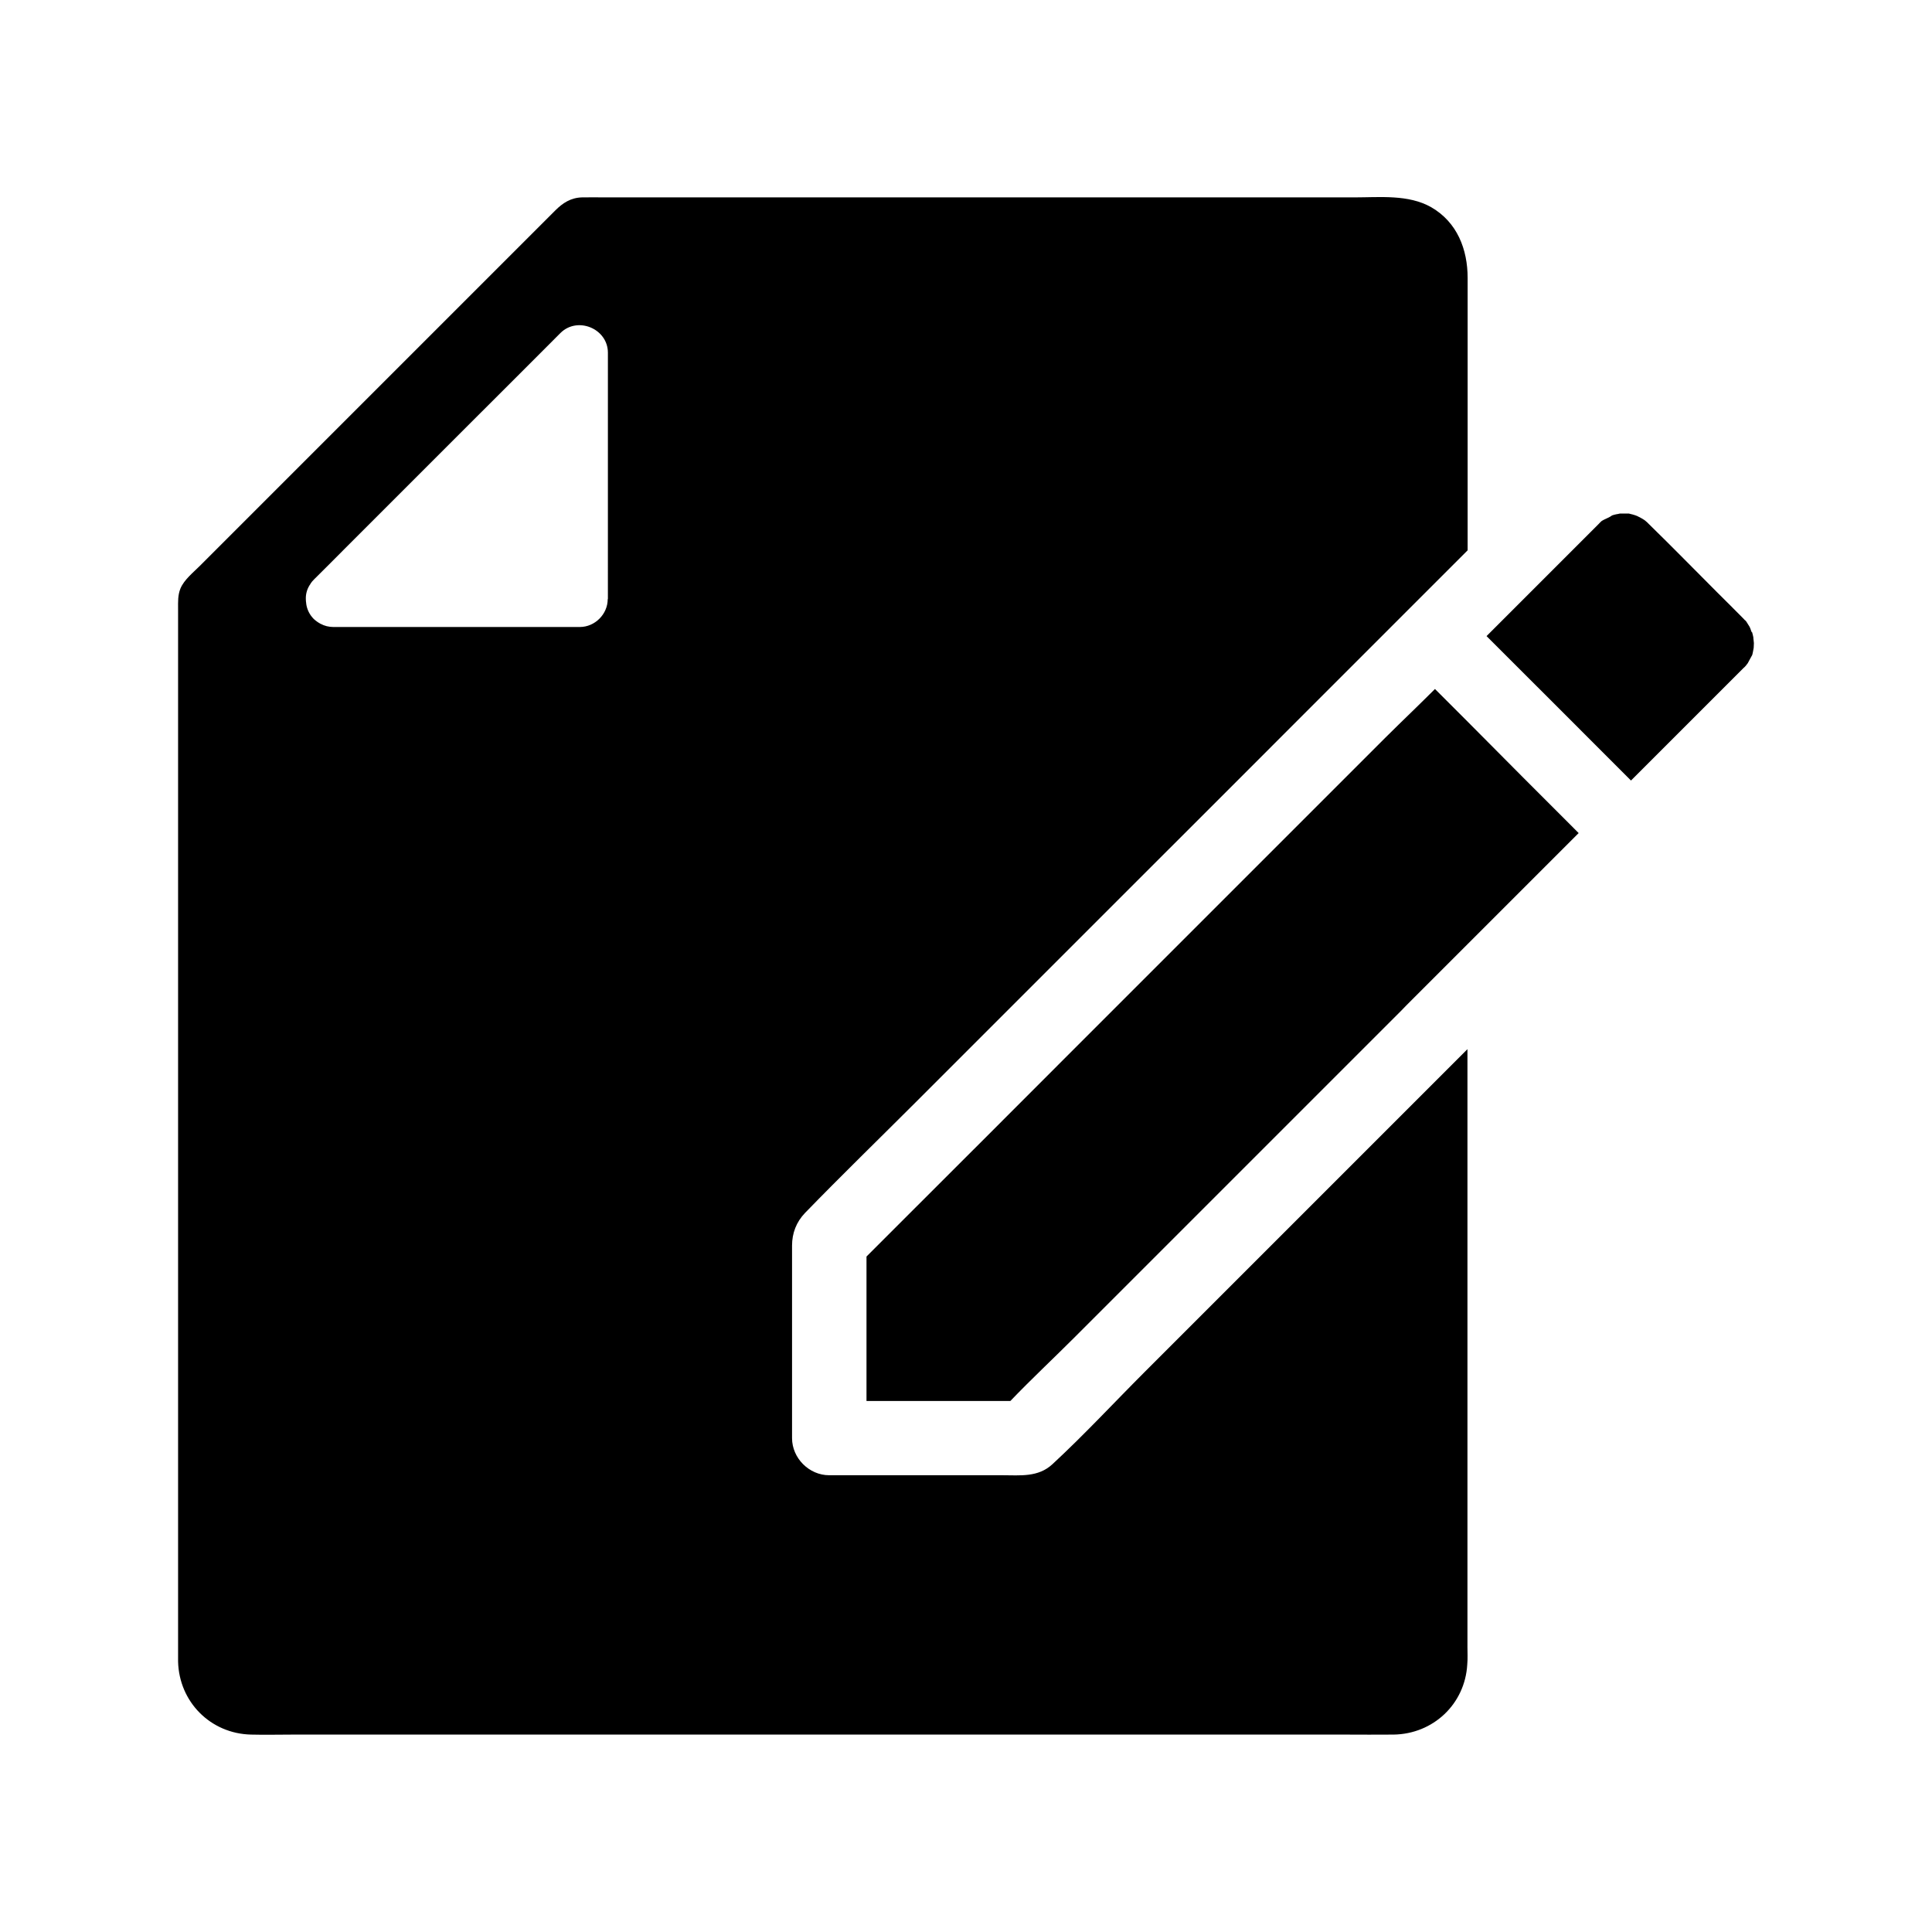
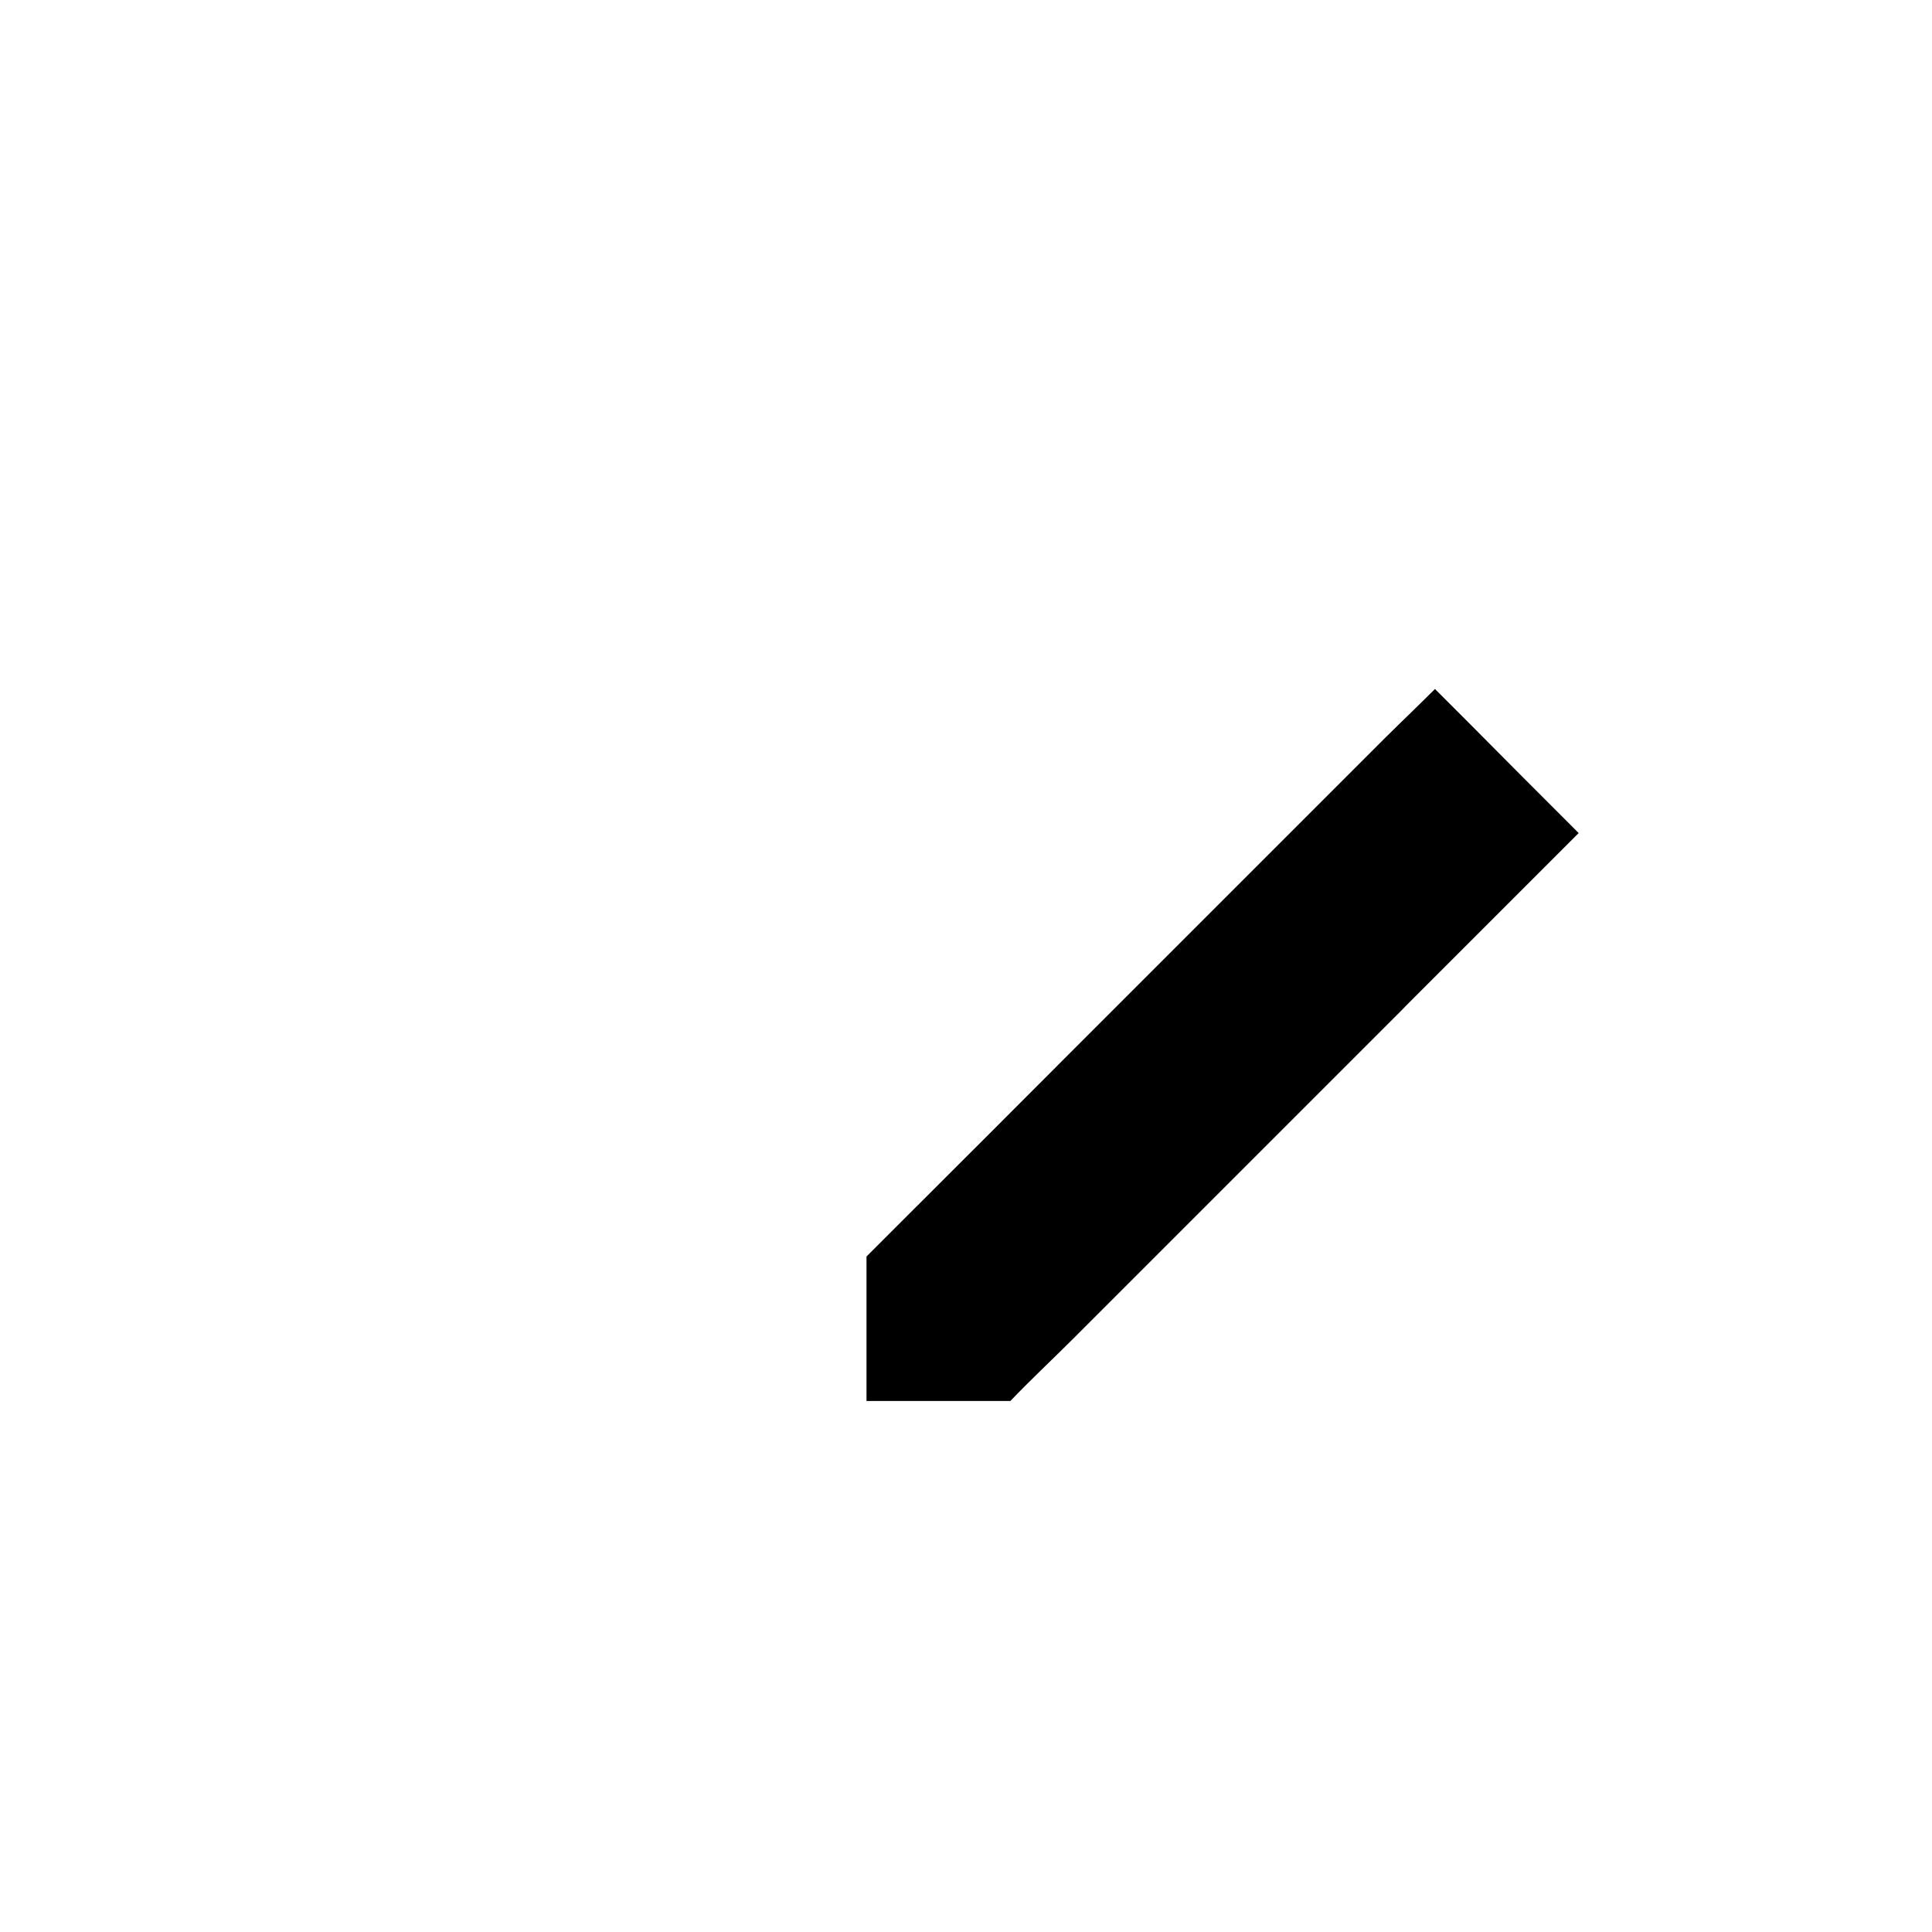
<svg xmlns="http://www.w3.org/2000/svg" fill="#000000" width="800px" height="800px" version="1.1" viewBox="144 144 512 512">
  <g>
-     <path d="m532.89 580.37v-158.33l-85.508 85.512c-8.168 8.168-16.039 16.68-24.5 24.5-3.789 3.492-8.512 2.902-13.188 2.902h-45.953c-5.312 0-9.84-4.527-9.84-9.84v-51.02c0-3.297 1.133-6.25 3.445-8.66 9.645-9.938 19.582-19.582 29.324-29.324 18.156-18.156 36.309-36.309 54.465-54.465 17.516-17.516 35.031-34.98 52.496-52.496l23.418-23.418c0-0.051 0.051-0.051 0.098-0.098l15.793-15.793v-72.176c0-7.578-2.754-14.762-9.645-18.746-6.051-3.445-13.676-2.609-20.418-2.609h-198.57c-2.016 0-4.082-0.051-6.102 0-2.953 0.098-5.066 1.477-7.035 3.445l-53.48 53.48c-10.281 10.281-20.613 20.613-30.898 30.898l-9.84 9.84c-1.77 1.77-4.133 3.641-5.117 5.953-0.738 1.82-0.641 3.543-0.641 5.41v275.32 3.641c0.246 10.727 8.609 19.141 19.336 19.387 3.738 0.098 7.477 0 11.168 0h278.67c4.328 0 8.609 0.051 12.941 0 10.48-0.148 18.941-8.07 19.531-18.598 0.148-1.574 0.047-3.148 0.047-4.723zm-227.84-277.59c0 3.984-3.394 7.379-7.379 7.379l-65.289 0.004c-1.23 0-2.41-0.297-3.394-0.836h-0.051s-0.051 0-0.051-0.051c-0.641-0.344-1.18-0.738-1.723-1.23-1.133-1.133-1.82-2.559-2.016-4.082v-0.051-0.051c-0.051-0.344-0.098-0.688-0.098-1.082-0.051-1.477 0.395-2.902 1.23-4.035v-0.051c0.246-0.395 0.59-0.789 0.934-1.133 2.707-2.707 5.41-5.363 8.07-8.07l35.18-35.18c7.379-7.332 14.711-14.711 22.043-22.043 4.527-4.527 12.594-1.18 12.594 5.215l-0.004 65.297z" />
    <path d="m562.36 364.77c-3 3-6.004 6.004-8.953 8.953-6.84 6.84-13.676 13.676-20.469 20.469-1.426 1.426-2.805 2.805-4.231 4.231l-3.148 3.148c-2.215 2.215-4.43 4.43-6.641 6.641l-0.738 0.738c-0.984 0.984-2.016 2.016-3 3.051-15.449 15.449-30.898 30.898-46.297 46.297-13.332 13.332-26.715 26.715-40.051 40.051-5.656 5.656-11.562 11.168-17.074 16.926h-38.129v-38.277l13.039-13.039c12.742-12.742 25.535-25.484 38.277-38.277l86.348-86.348c2.262-2.262 4.625-4.527 6.938-6.789 2.016-1.969 4.035-3.938 6.051-5.953 0.441 0.441 0.887 0.887 1.328 1.328l7.379 7.379c9.738 9.844 19.531 19.633 29.371 29.473z" />
-     <path d="m608.8 314.44c0 0.395-0.051 0.836-0.051 1.23-0.098 0.395-0.195 1.277-0.395 1.918-0.051 0.098-0.098 0.195-0.195 0.344-0.344 0.59-0.641 1.23-0.984 1.82-0.098 0.098-0.297 0.395-0.492 0.641s-0.395 0.441-0.641 0.641l-29.816 29.816c-12.742-12.793-25.535-25.535-38.277-38.277 9.102-9.102 18.254-18.254 27.355-27.355 0.738-0.738 1.426-1.426 2.164-2.164 0.098-0.098 0.195-0.195 0.246-0.246 0-0.051 0.395-0.395 0.688-0.688 0 0 0.051 0 0.051-0.051 0.738-0.492 2.016-0.887 2.754-1.477 0.344-0.098 0.738-0.246 1.082-0.297 0.246-0.051 0.688-0.098 0.984-0.195h2.363 0.051c0.441 0.098 0.887 0.246 0.984 0.246 0.395 0.098 0.789 0.246 1.18 0.395 0.688 0.344 1.379 0.688 2.016 1.133 0.148 0.098 0.441 0.395 0.641 0.543l0.148 0.148c0.148 0.148 0.246 0.246 0.395 0.395 6.102 5.953 12.102 12.102 18.105 18.105 2.312 2.312 4.625 4.574 6.887 6.887 0.051 0.098 0.441 0.441 0.688 0.738-0.297-0.395-0.59-0.934 0.148 0.148-0.051-0.051-0.098-0.098-0.148-0.148 0.098 0.098 0.148 0.195 0.195 0.246 0.246 0.395 0.492 0.789 0.738 1.18 0.246 0.395 0.641 1.969 0.59 1.277 0 0.051 0 0.098 0.051 0.098 0.148 0.441 0.246 0.934 0.344 1.379 0.004 0.488 0.152 1.18 0.152 1.57z" />
  </g>
</svg>